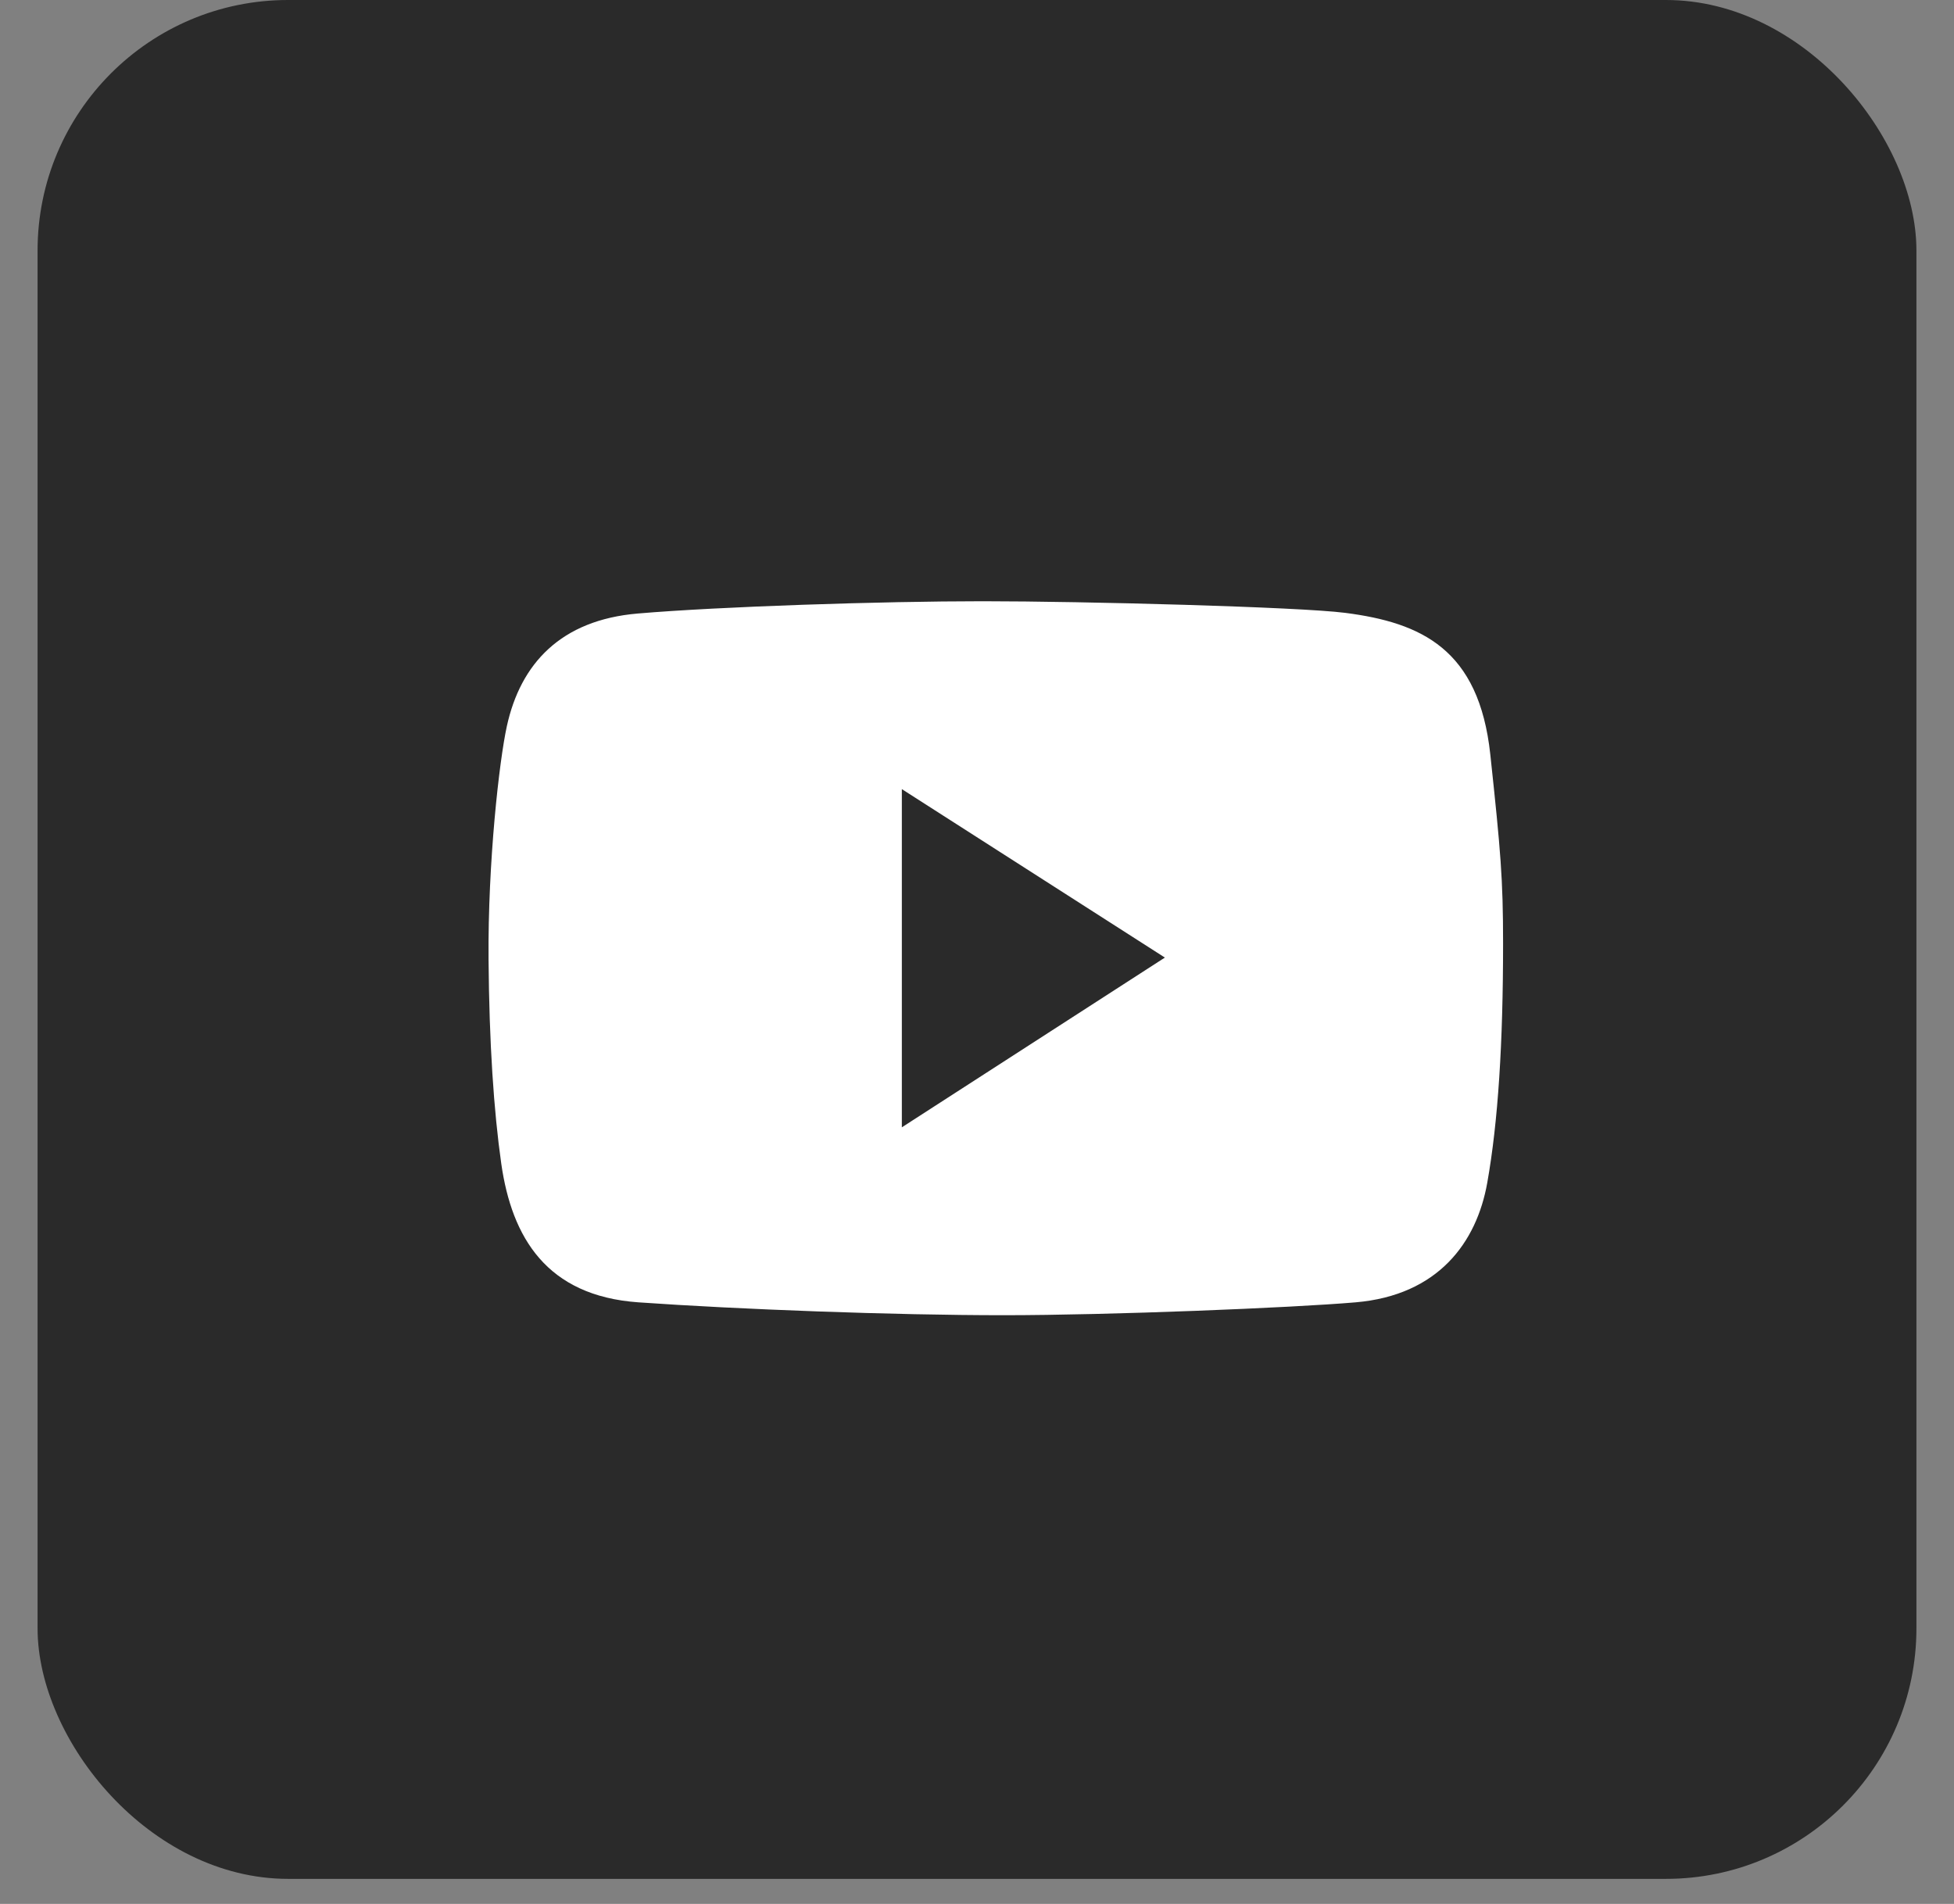
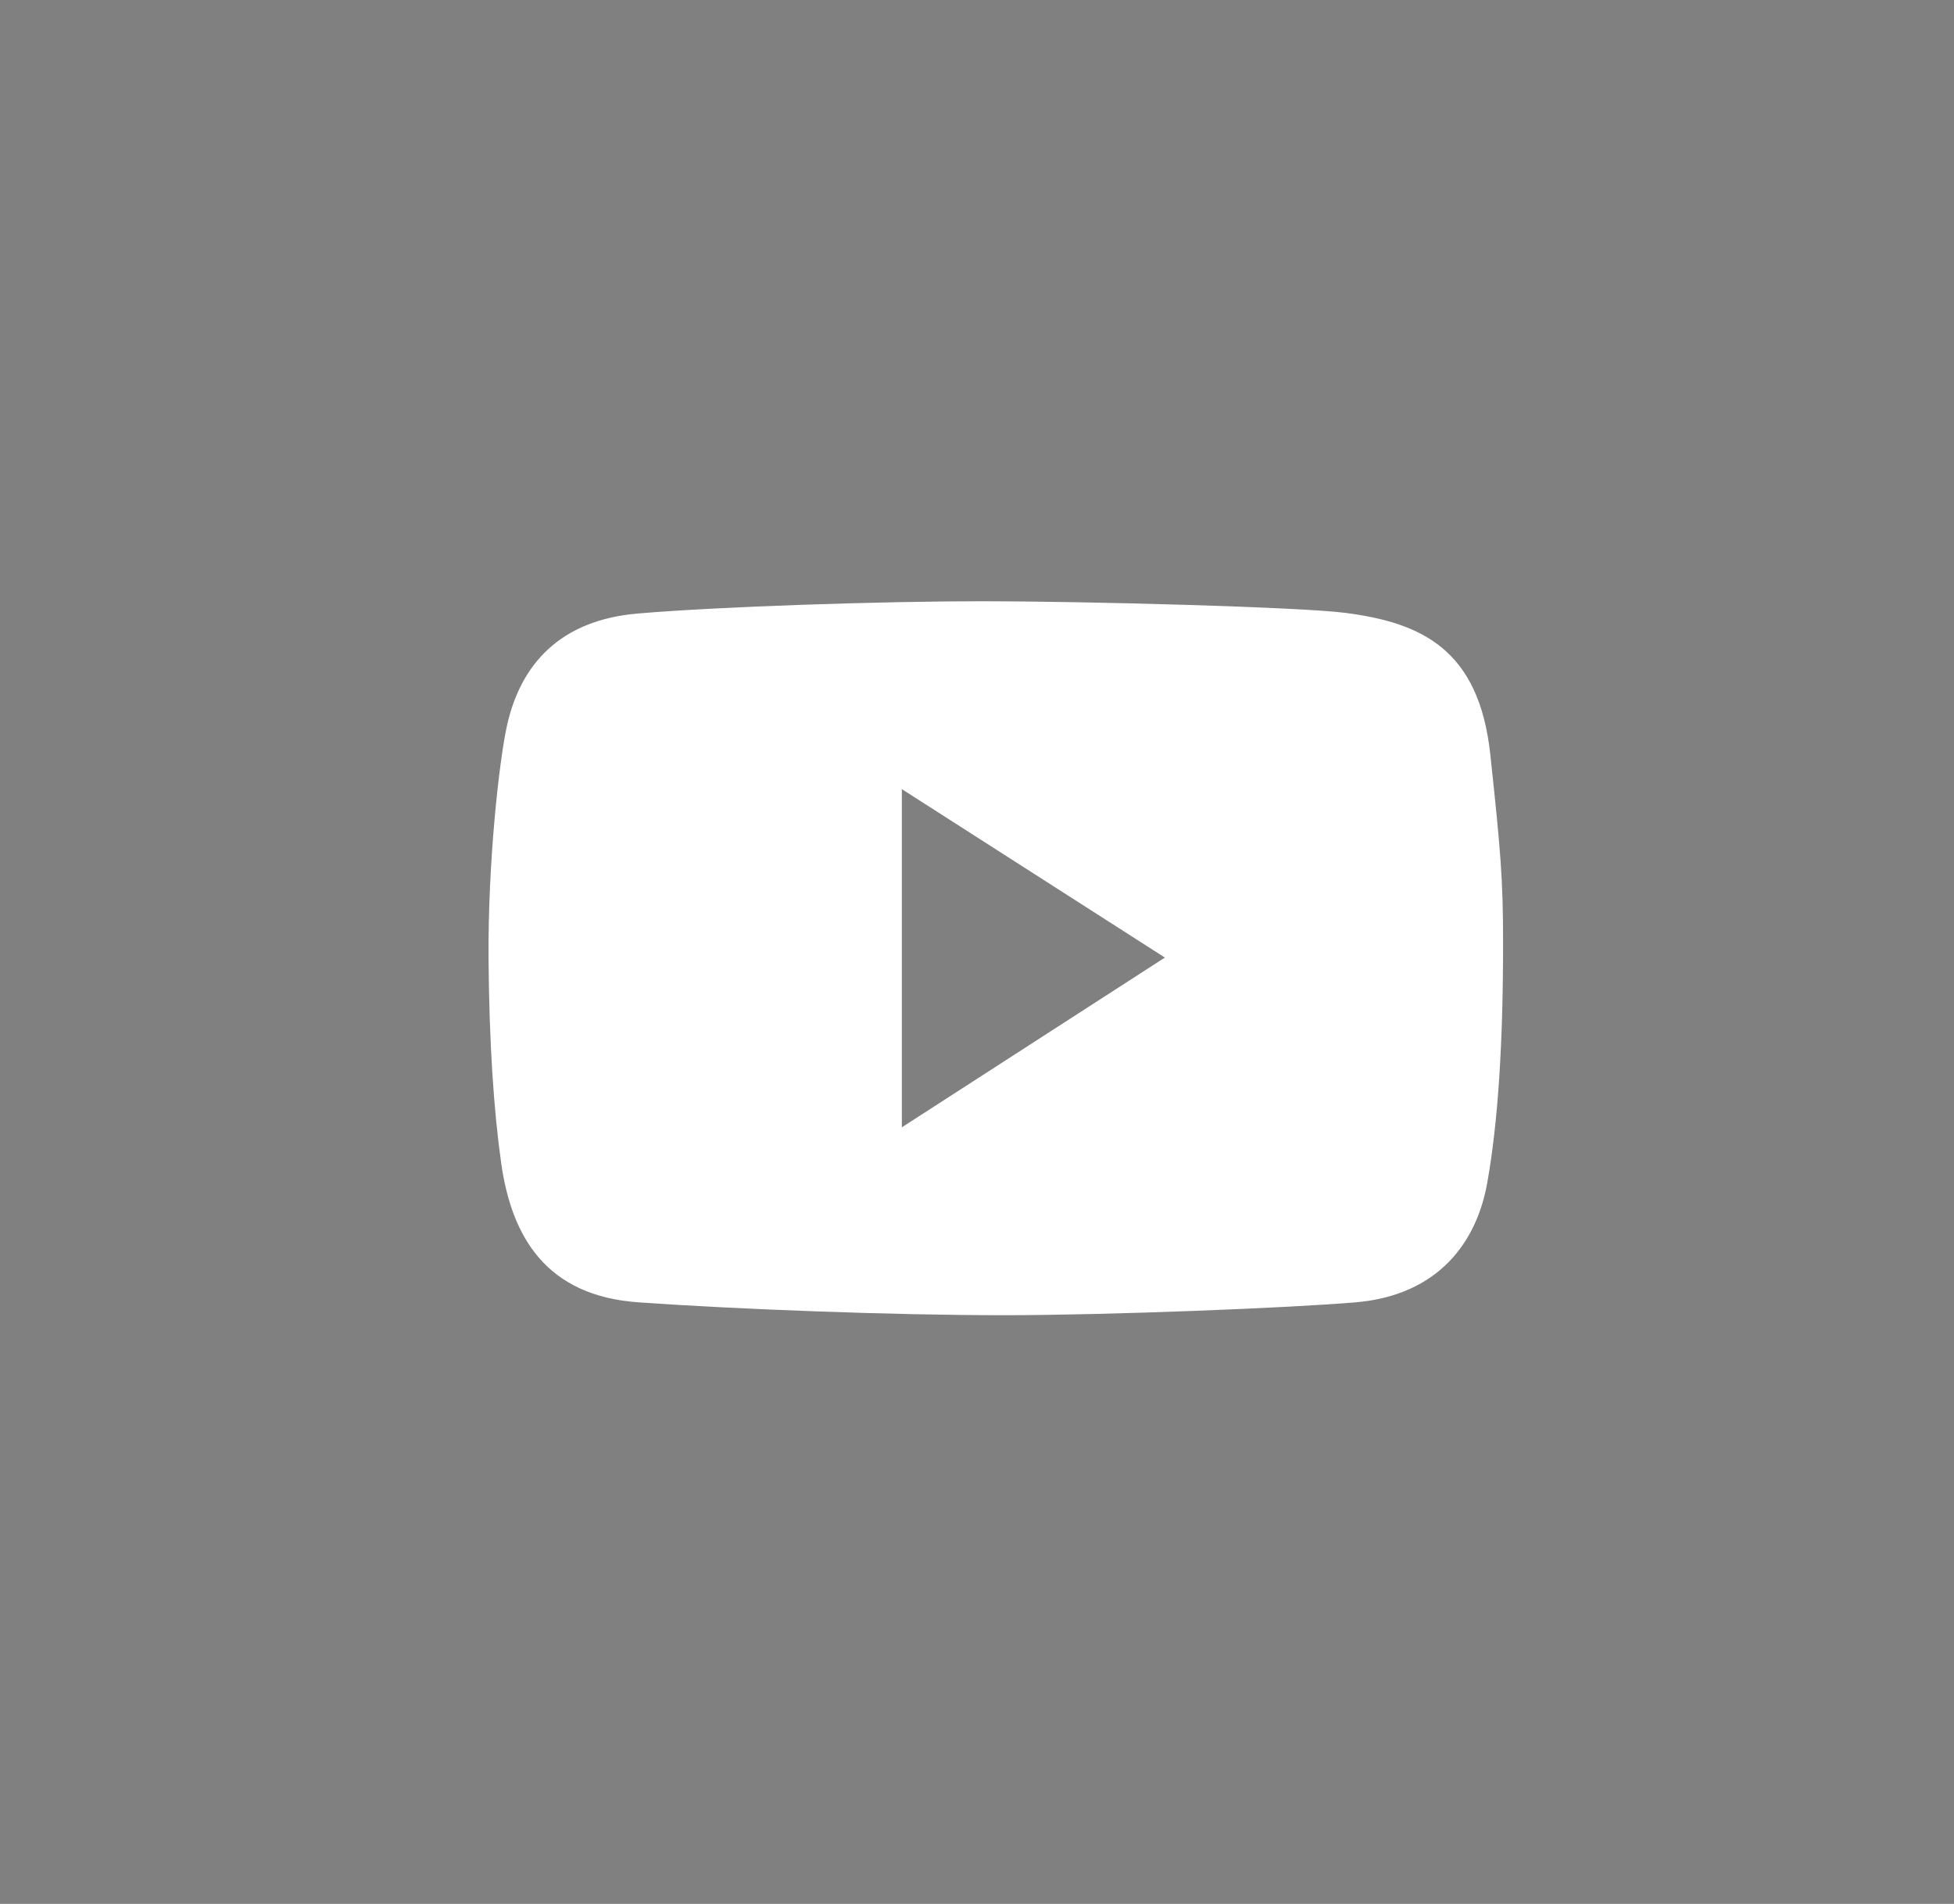
<svg xmlns="http://www.w3.org/2000/svg" width="39" height="38" viewBox="0 0 39 38">
  <rect x="0" y="0" width="39" height="38" fill="#808080" stroke="none" />
  <g fill="none" fill-rule="evenodd" transform="translate(.75)">
-     <rect width="37.5" height="37.5" fill="#2A2A2A" rx="5" />
    <path fill="#FFF" d="M17.25 22.5v-6.75l5.25 3.362-5.25 3.388zm11.745-7.442c-.226-2.102-1.375-2.63-2.895-2.826-.928-.119-5.222-.232-7.236-.232-2.014 0-5.257.106-6.884.245-1.536.13-2.341 1-2.614 2.25-.151.69-.38 2.703-.365 4.648.013 1.678.105 3.035.254 4.083.21 1.47.904 2.638 2.737 2.767 1.998.141 5.106.257 7.285.257 2.12 0 5.748-.147 7.03-.257 1.655-.142 2.417-1.203 2.627-2.385.218-1.225.316-2.795.316-4.783 0-1.284-.048-1.833-.255-3.767z" />
  </g>
</svg>